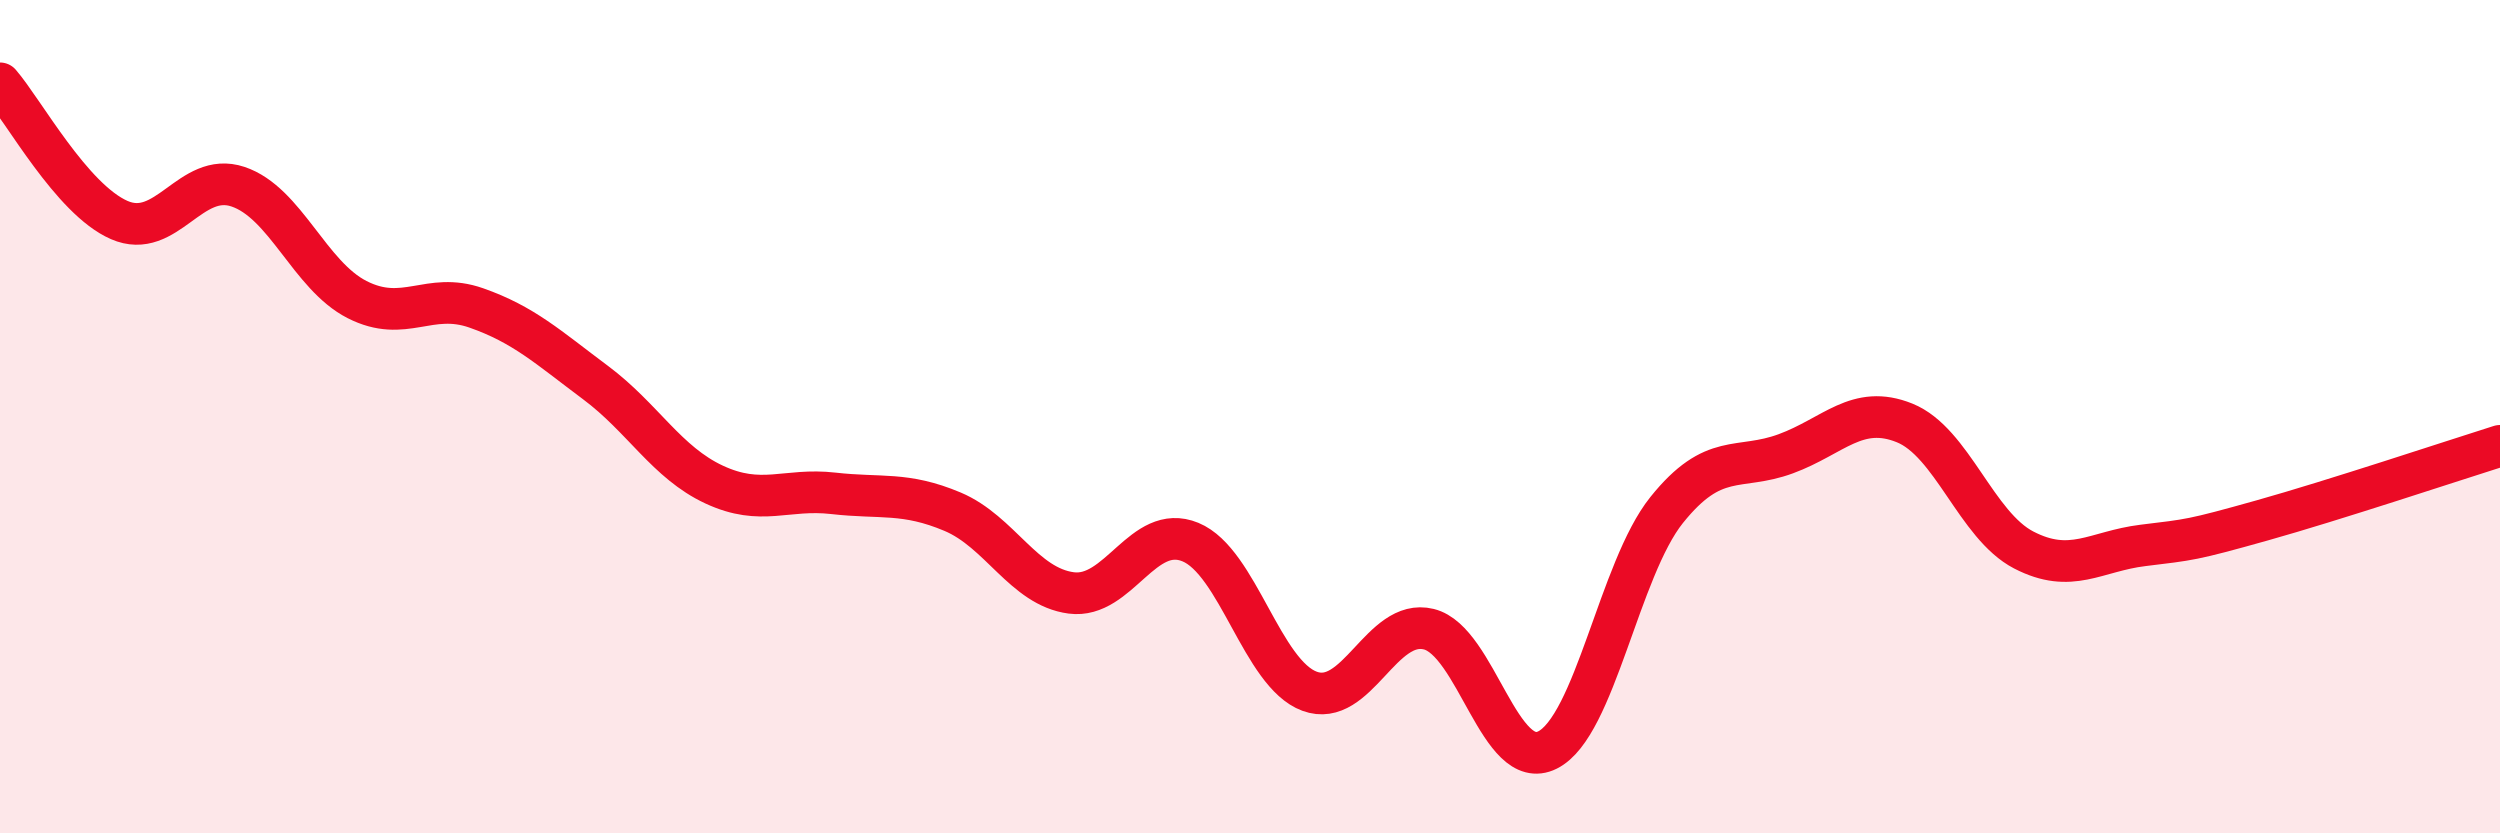
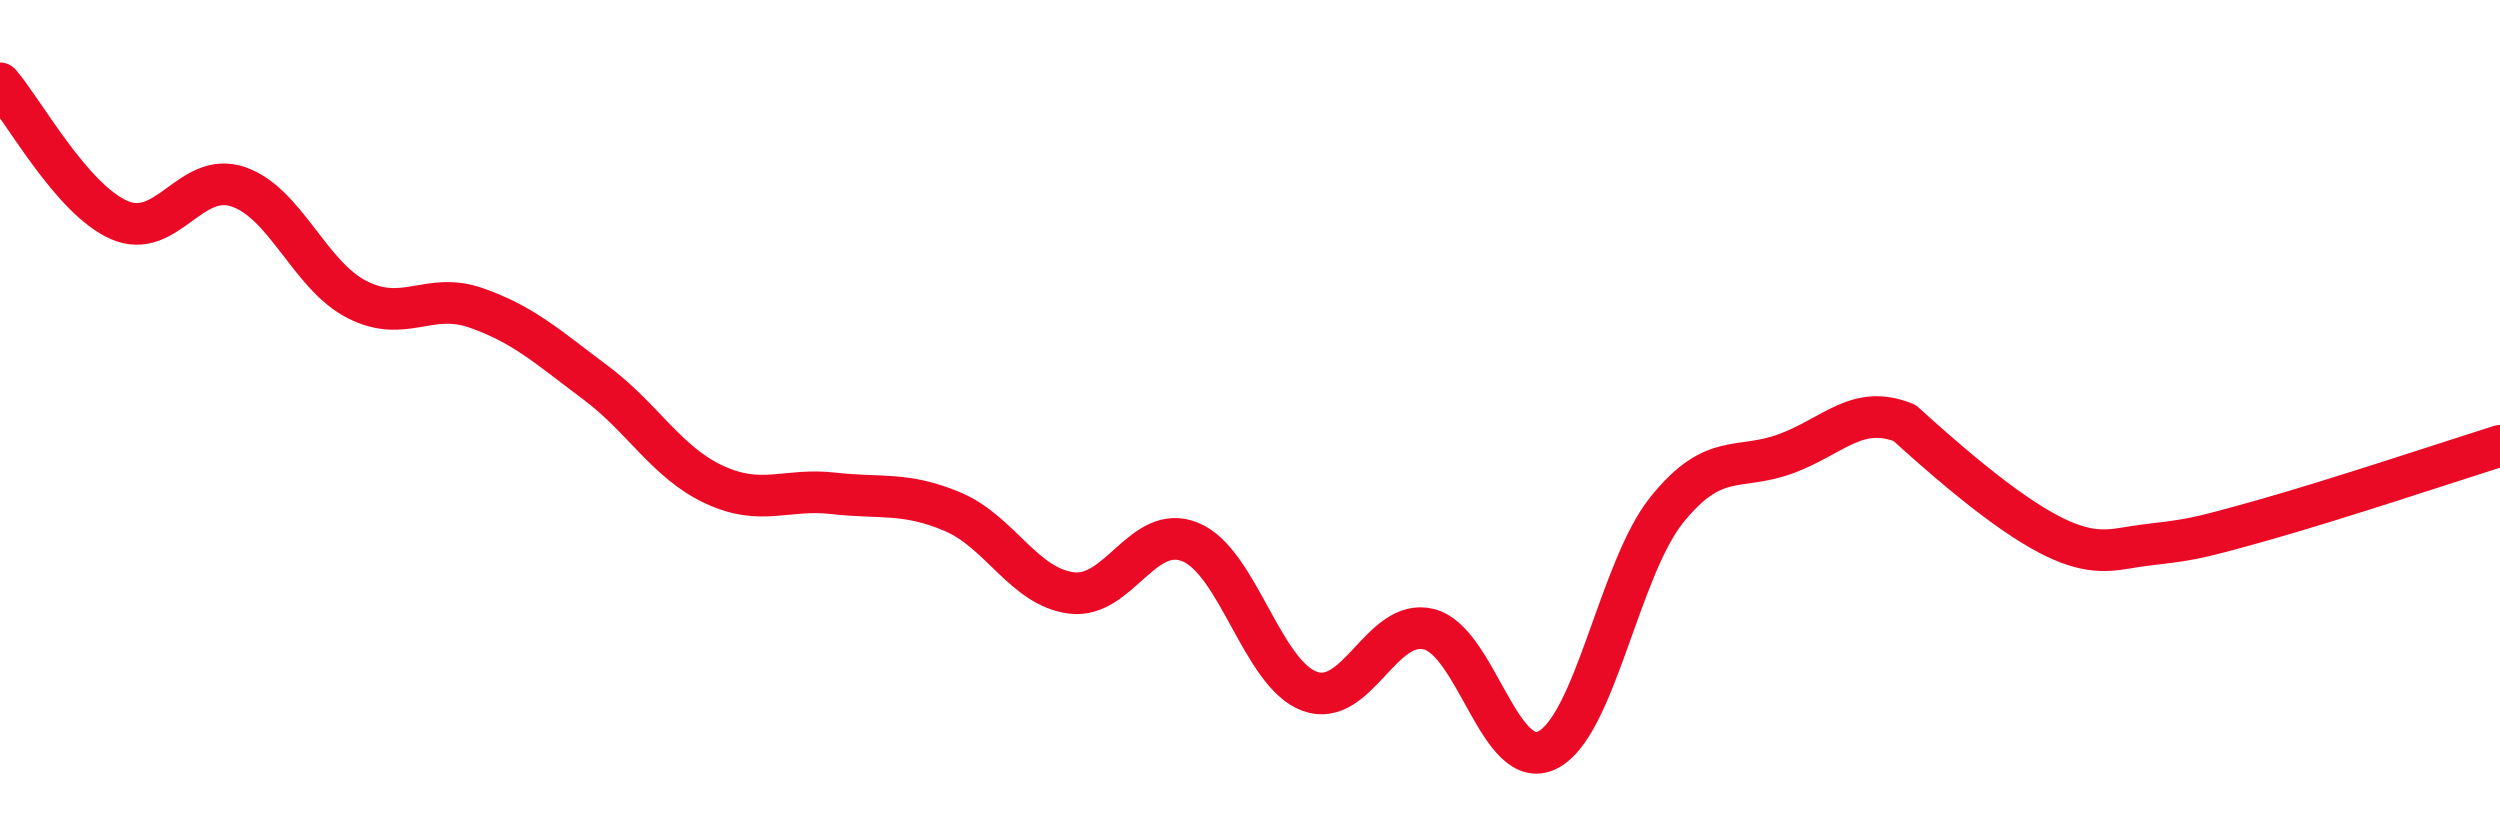
<svg xmlns="http://www.w3.org/2000/svg" width="60" height="20" viewBox="0 0 60 20">
-   <path d="M 0,2 C 0.57,2.66 1.72,4.78 2.86,5.28 C 4,5.78 4.57,4.1 5.71,4.48 C 6.85,4.86 7.43,6.61 8.57,7.19 C 9.71,7.77 10.29,6.99 11.43,7.39 C 12.57,7.79 13.15,8.33 14.29,9.18 C 15.43,10.03 16,11.1 17.14,11.63 C 18.28,12.16 18.86,11.71 20,11.84 C 21.14,11.97 21.72,11.8 22.86,12.28 C 24,12.76 24.57,14.08 25.71,14.23 C 26.85,14.38 27.43,12.54 28.57,13.01 C 29.71,13.48 30.29,16.17 31.43,16.59 C 32.57,17.01 33.15,14.82 34.29,15.1 C 35.43,15.38 36,18.57 37.14,18 C 38.28,17.43 38.86,13.66 40,12.24 C 41.14,10.82 41.72,11.31 42.86,10.89 C 44,10.47 44.57,9.69 45.71,10.15 C 46.85,10.61 47.43,12.61 48.57,13.2 C 49.71,13.79 50.29,13.23 51.43,13.09 C 52.57,12.95 52.58,12.97 54.29,12.49 C 56,12.01 58.86,11.06 60,10.7L60 20L0 20Z" fill="#EB0A25" opacity="0.1" stroke-linecap="round" stroke-linejoin="round" />
-   <path d="M 0,2 C 0.57,2.66 1.72,4.78 2.86,5.28 C 4,5.78 4.57,4.1 5.71,4.48 C 6.85,4.86 7.43,6.61 8.57,7.19 C 9.71,7.77 10.29,6.99 11.43,7.39 C 12.57,7.79 13.15,8.33 14.29,9.18 C 15.43,10.03 16,11.1 17.14,11.63 C 18.28,12.16 18.86,11.71 20,11.84 C 21.14,11.97 21.72,11.8 22.86,12.28 C 24,12.76 24.57,14.08 25.71,14.23 C 26.85,14.38 27.43,12.54 28.57,13.01 C 29.71,13.48 30.29,16.17 31.43,16.59 C 32.57,17.01 33.15,14.82 34.29,15.1 C 35.43,15.38 36,18.57 37.14,18 C 38.28,17.43 38.86,13.66 40,12.24 C 41.14,10.82 41.72,11.31 42.86,10.89 C 44,10.47 44.57,9.69 45.71,10.15 C 46.85,10.61 47.43,12.61 48.57,13.2 C 49.71,13.79 50.29,13.23 51.43,13.09 C 52.57,12.95 52.58,12.97 54.29,12.49 C 56,12.01 58.86,11.06 60,10.7" stroke="#EB0A25" stroke-width="1" fill="none" stroke-linecap="round" stroke-linejoin="round" />
+   <path d="M 0,2 C 0.57,2.66 1.72,4.78 2.86,5.28 C 4,5.78 4.57,4.1 5.71,4.48 C 6.85,4.86 7.43,6.61 8.57,7.19 C 9.71,7.77 10.29,6.99 11.43,7.39 C 12.57,7.79 13.15,8.33 14.29,9.18 C 15.43,10.03 16,11.1 17.14,11.63 C 18.28,12.16 18.86,11.71 20,11.84 C 21.14,11.97 21.72,11.8 22.86,12.28 C 24,12.76 24.57,14.08 25.71,14.23 C 26.85,14.38 27.43,12.54 28.57,13.01 C 29.71,13.48 30.29,16.17 31.43,16.59 C 32.57,17.01 33.15,14.82 34.29,15.1 C 35.43,15.38 36,18.57 37.14,18 C 38.28,17.43 38.86,13.66 40,12.24 C 41.14,10.82 41.72,11.31 42.86,10.89 C 44,10.47 44.57,9.69 45.71,10.15 C 49.71,13.79 50.29,13.23 51.43,13.09 C 52.57,12.95 52.58,12.97 54.29,12.49 C 56,12.01 58.86,11.06 60,10.7" stroke="#EB0A25" stroke-width="1" fill="none" stroke-linecap="round" stroke-linejoin="round" />
</svg>